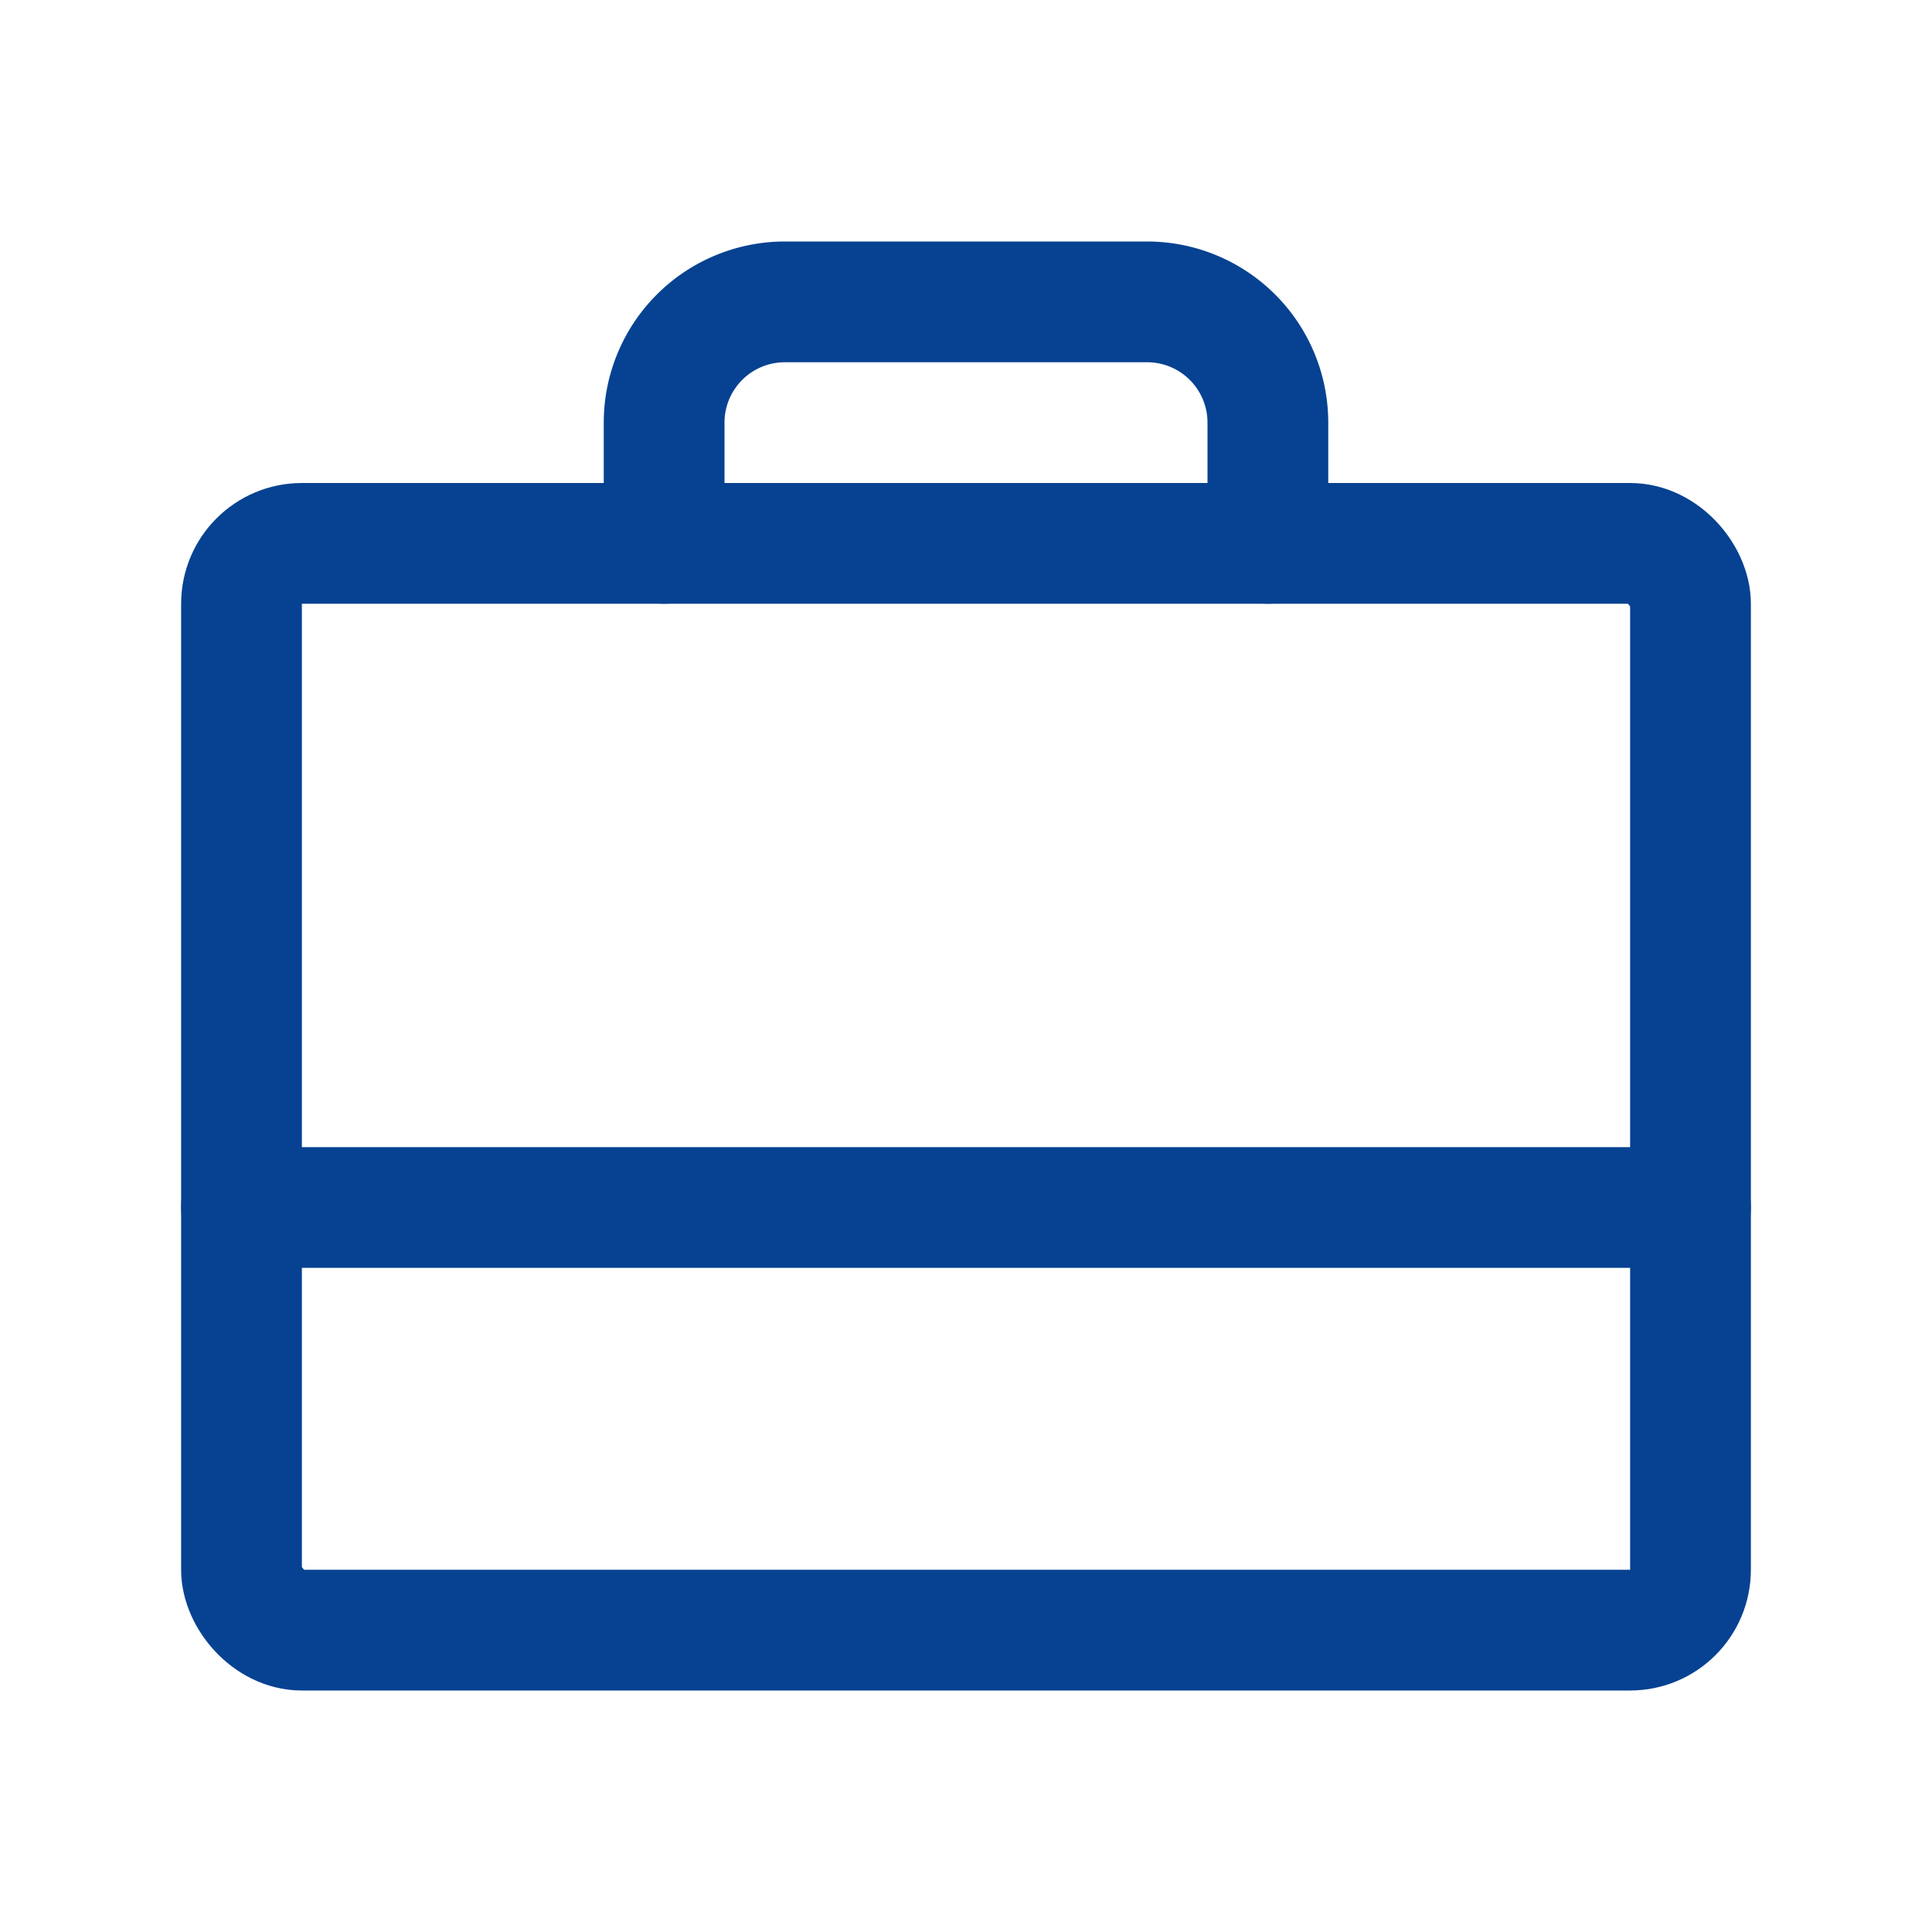
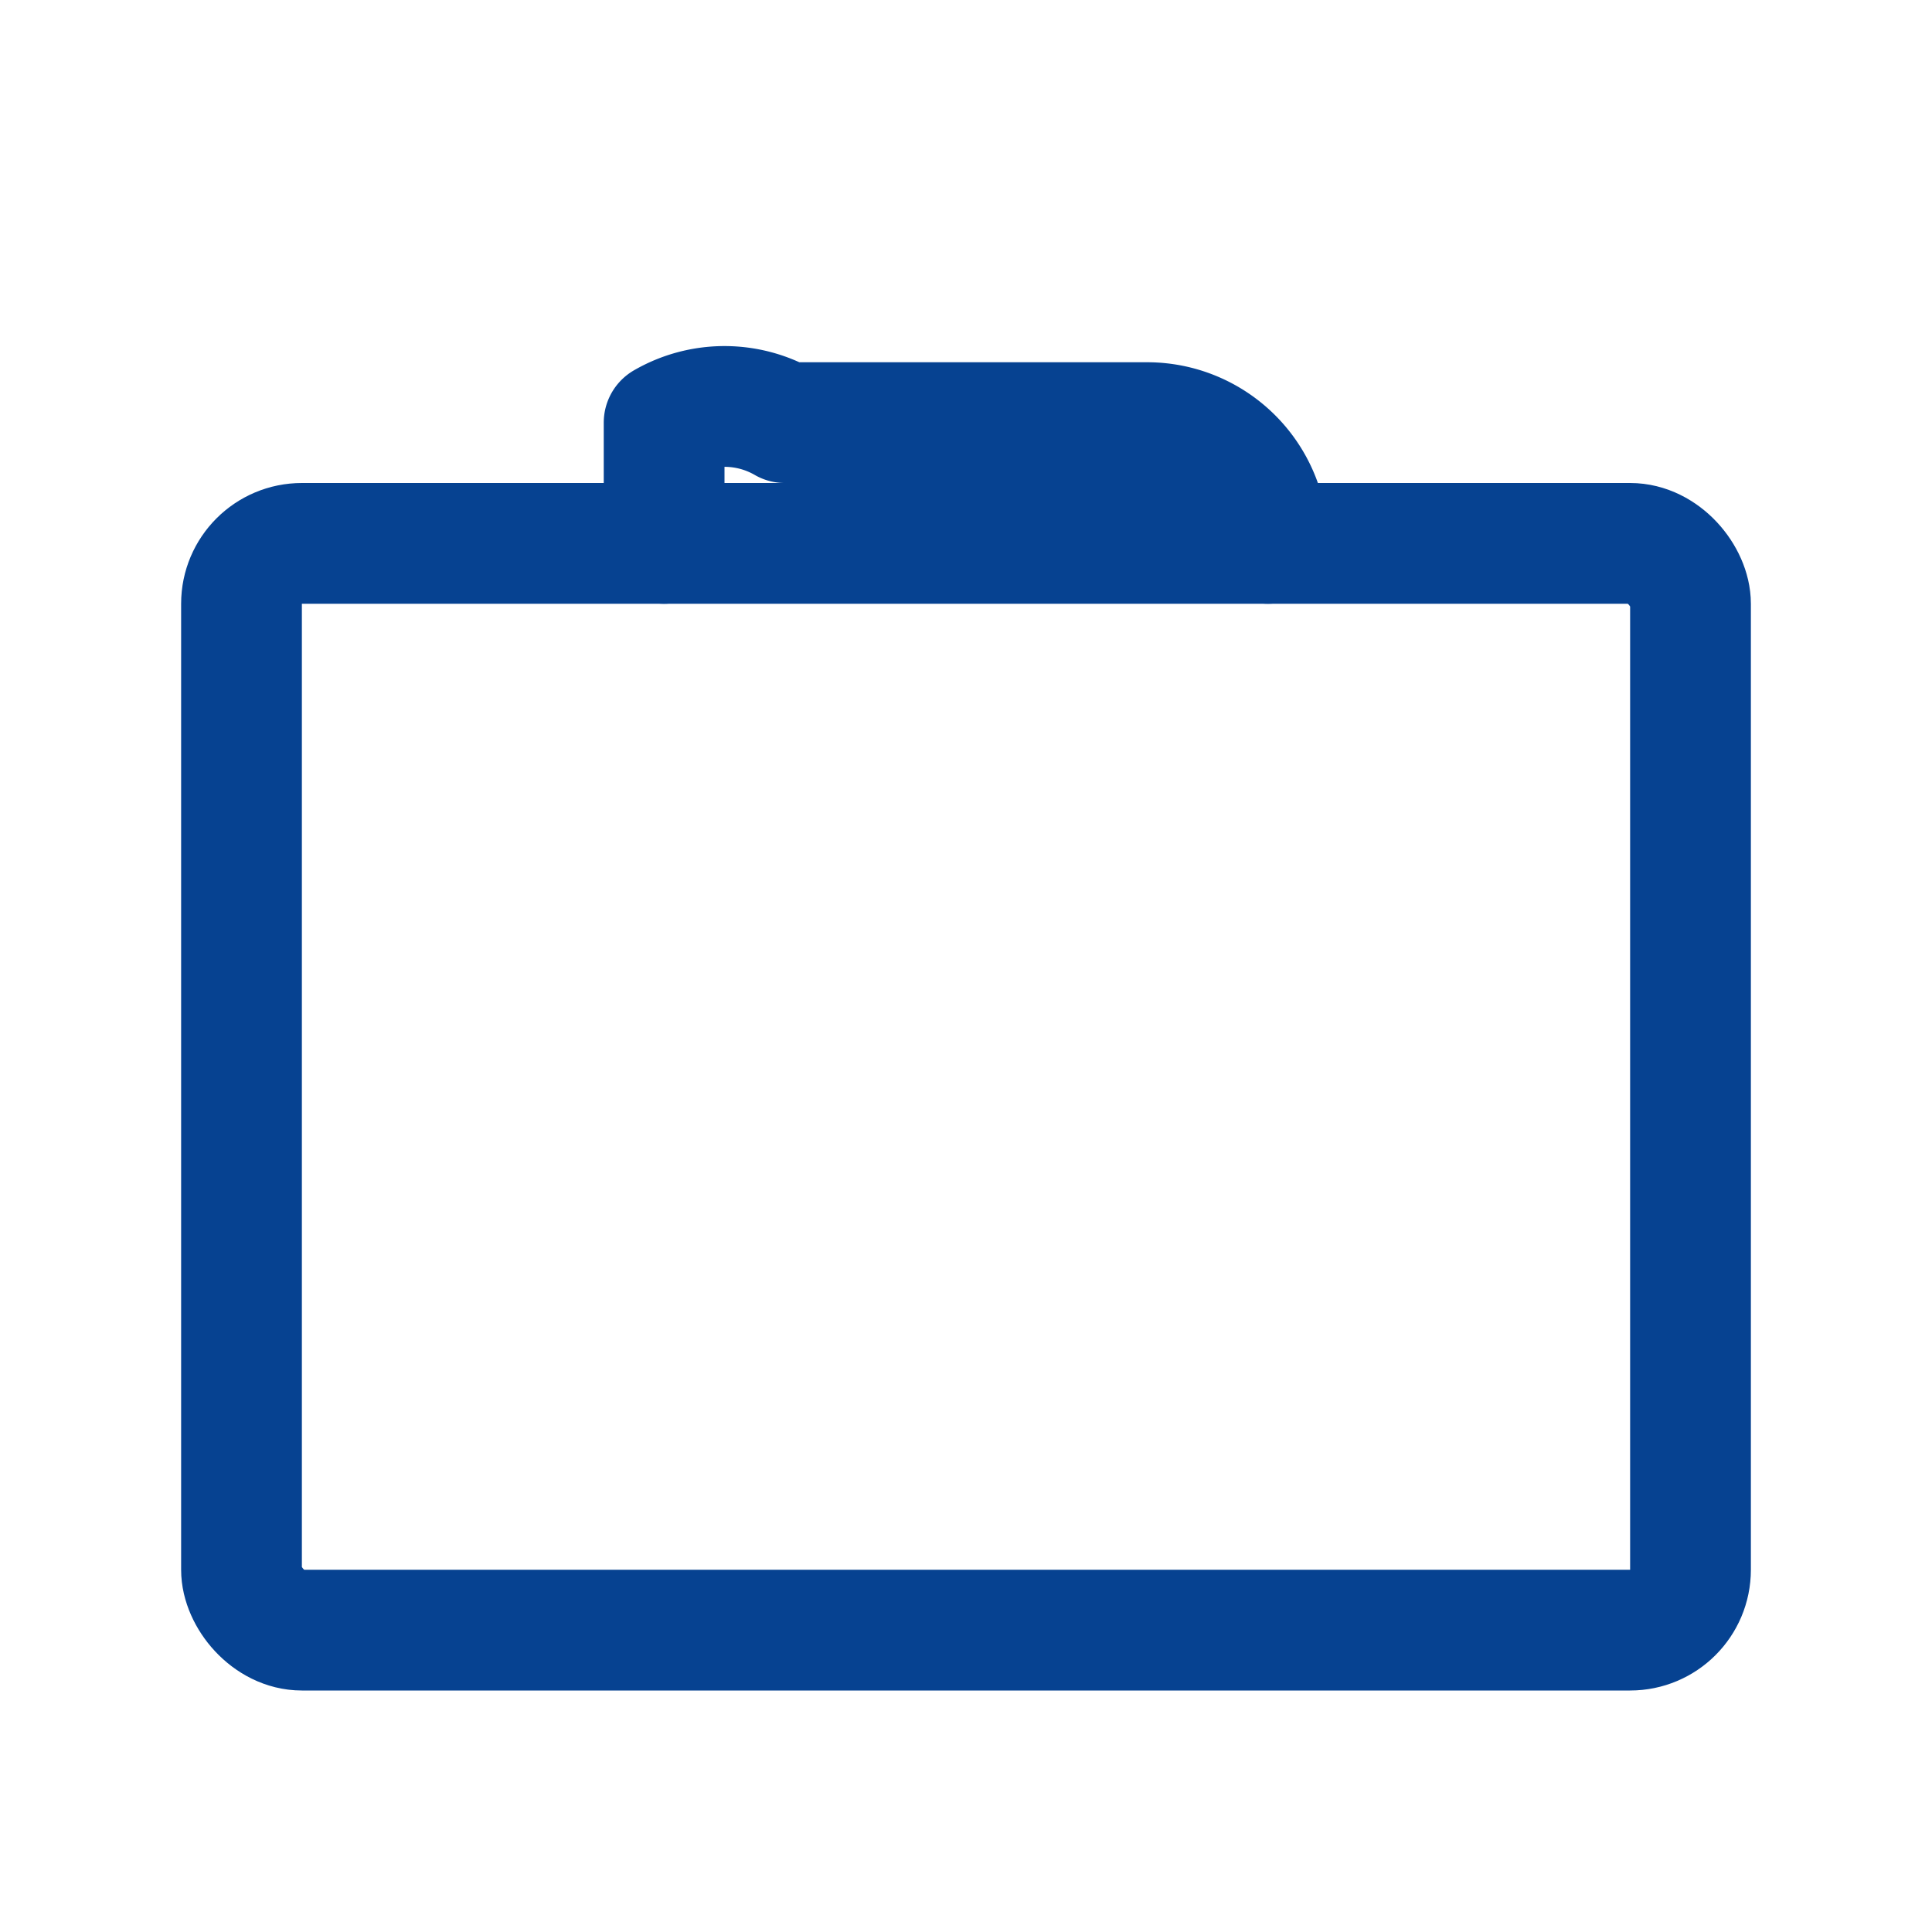
<svg xmlns="http://www.w3.org/2000/svg" width="192" height="192" fill="#064291" viewBox="0 0 256 256">
  <rect width="256" height="256" fill="none" />
  <rect x="32" y="72" width="192" height="144" rx="8" fill="none" stroke="#064291" stroke-linecap="round" stroke-linejoin="round" stroke-width="16" />
-   <path d="M168,72V56a16,16,0,0,0-16-16H104A16,16,0,0,0,88,56V72" fill="none" stroke="#064291" stroke-linecap="round" stroke-linejoin="round" stroke-width="16" />
-   <line x1="32" y1="160" x2="224" y2="160" fill="none" stroke="#064291" stroke-linecap="round" stroke-linejoin="round" stroke-width="16" />
+   <path d="M168,72a16,16,0,0,0-16-16H104A16,16,0,0,0,88,56V72" fill="none" stroke="#064291" stroke-linecap="round" stroke-linejoin="round" stroke-width="16" />
</svg>